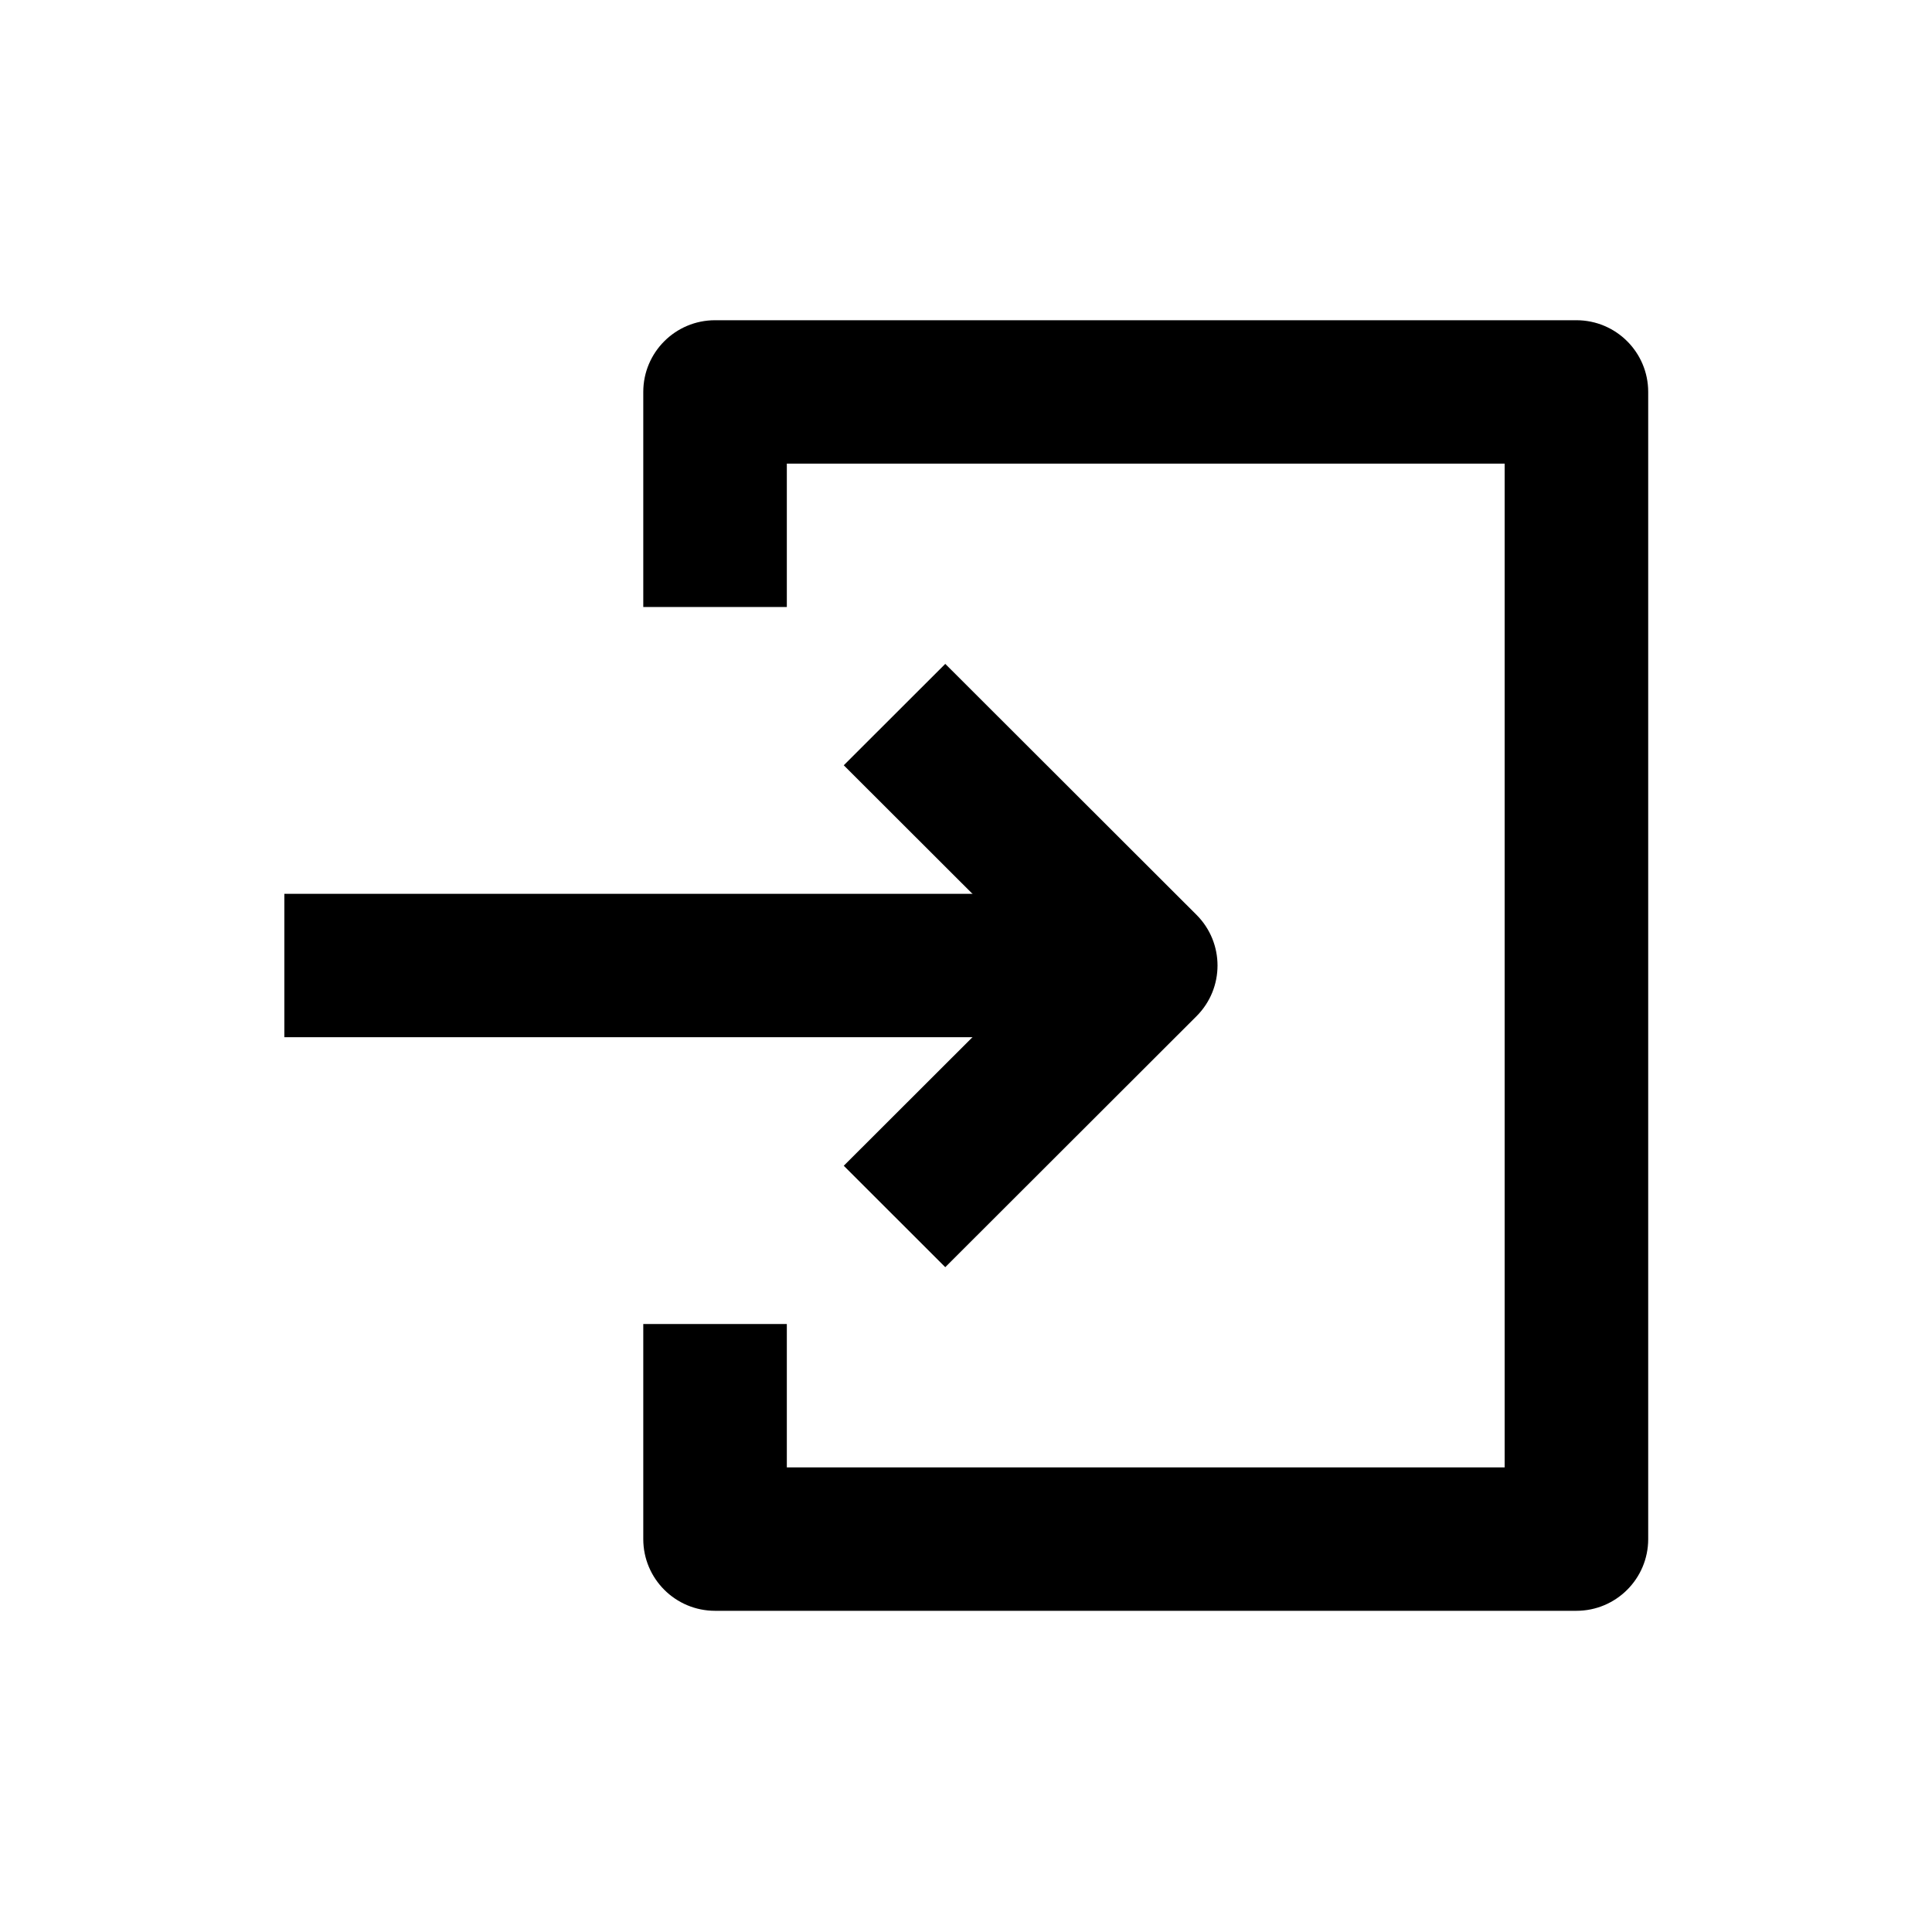
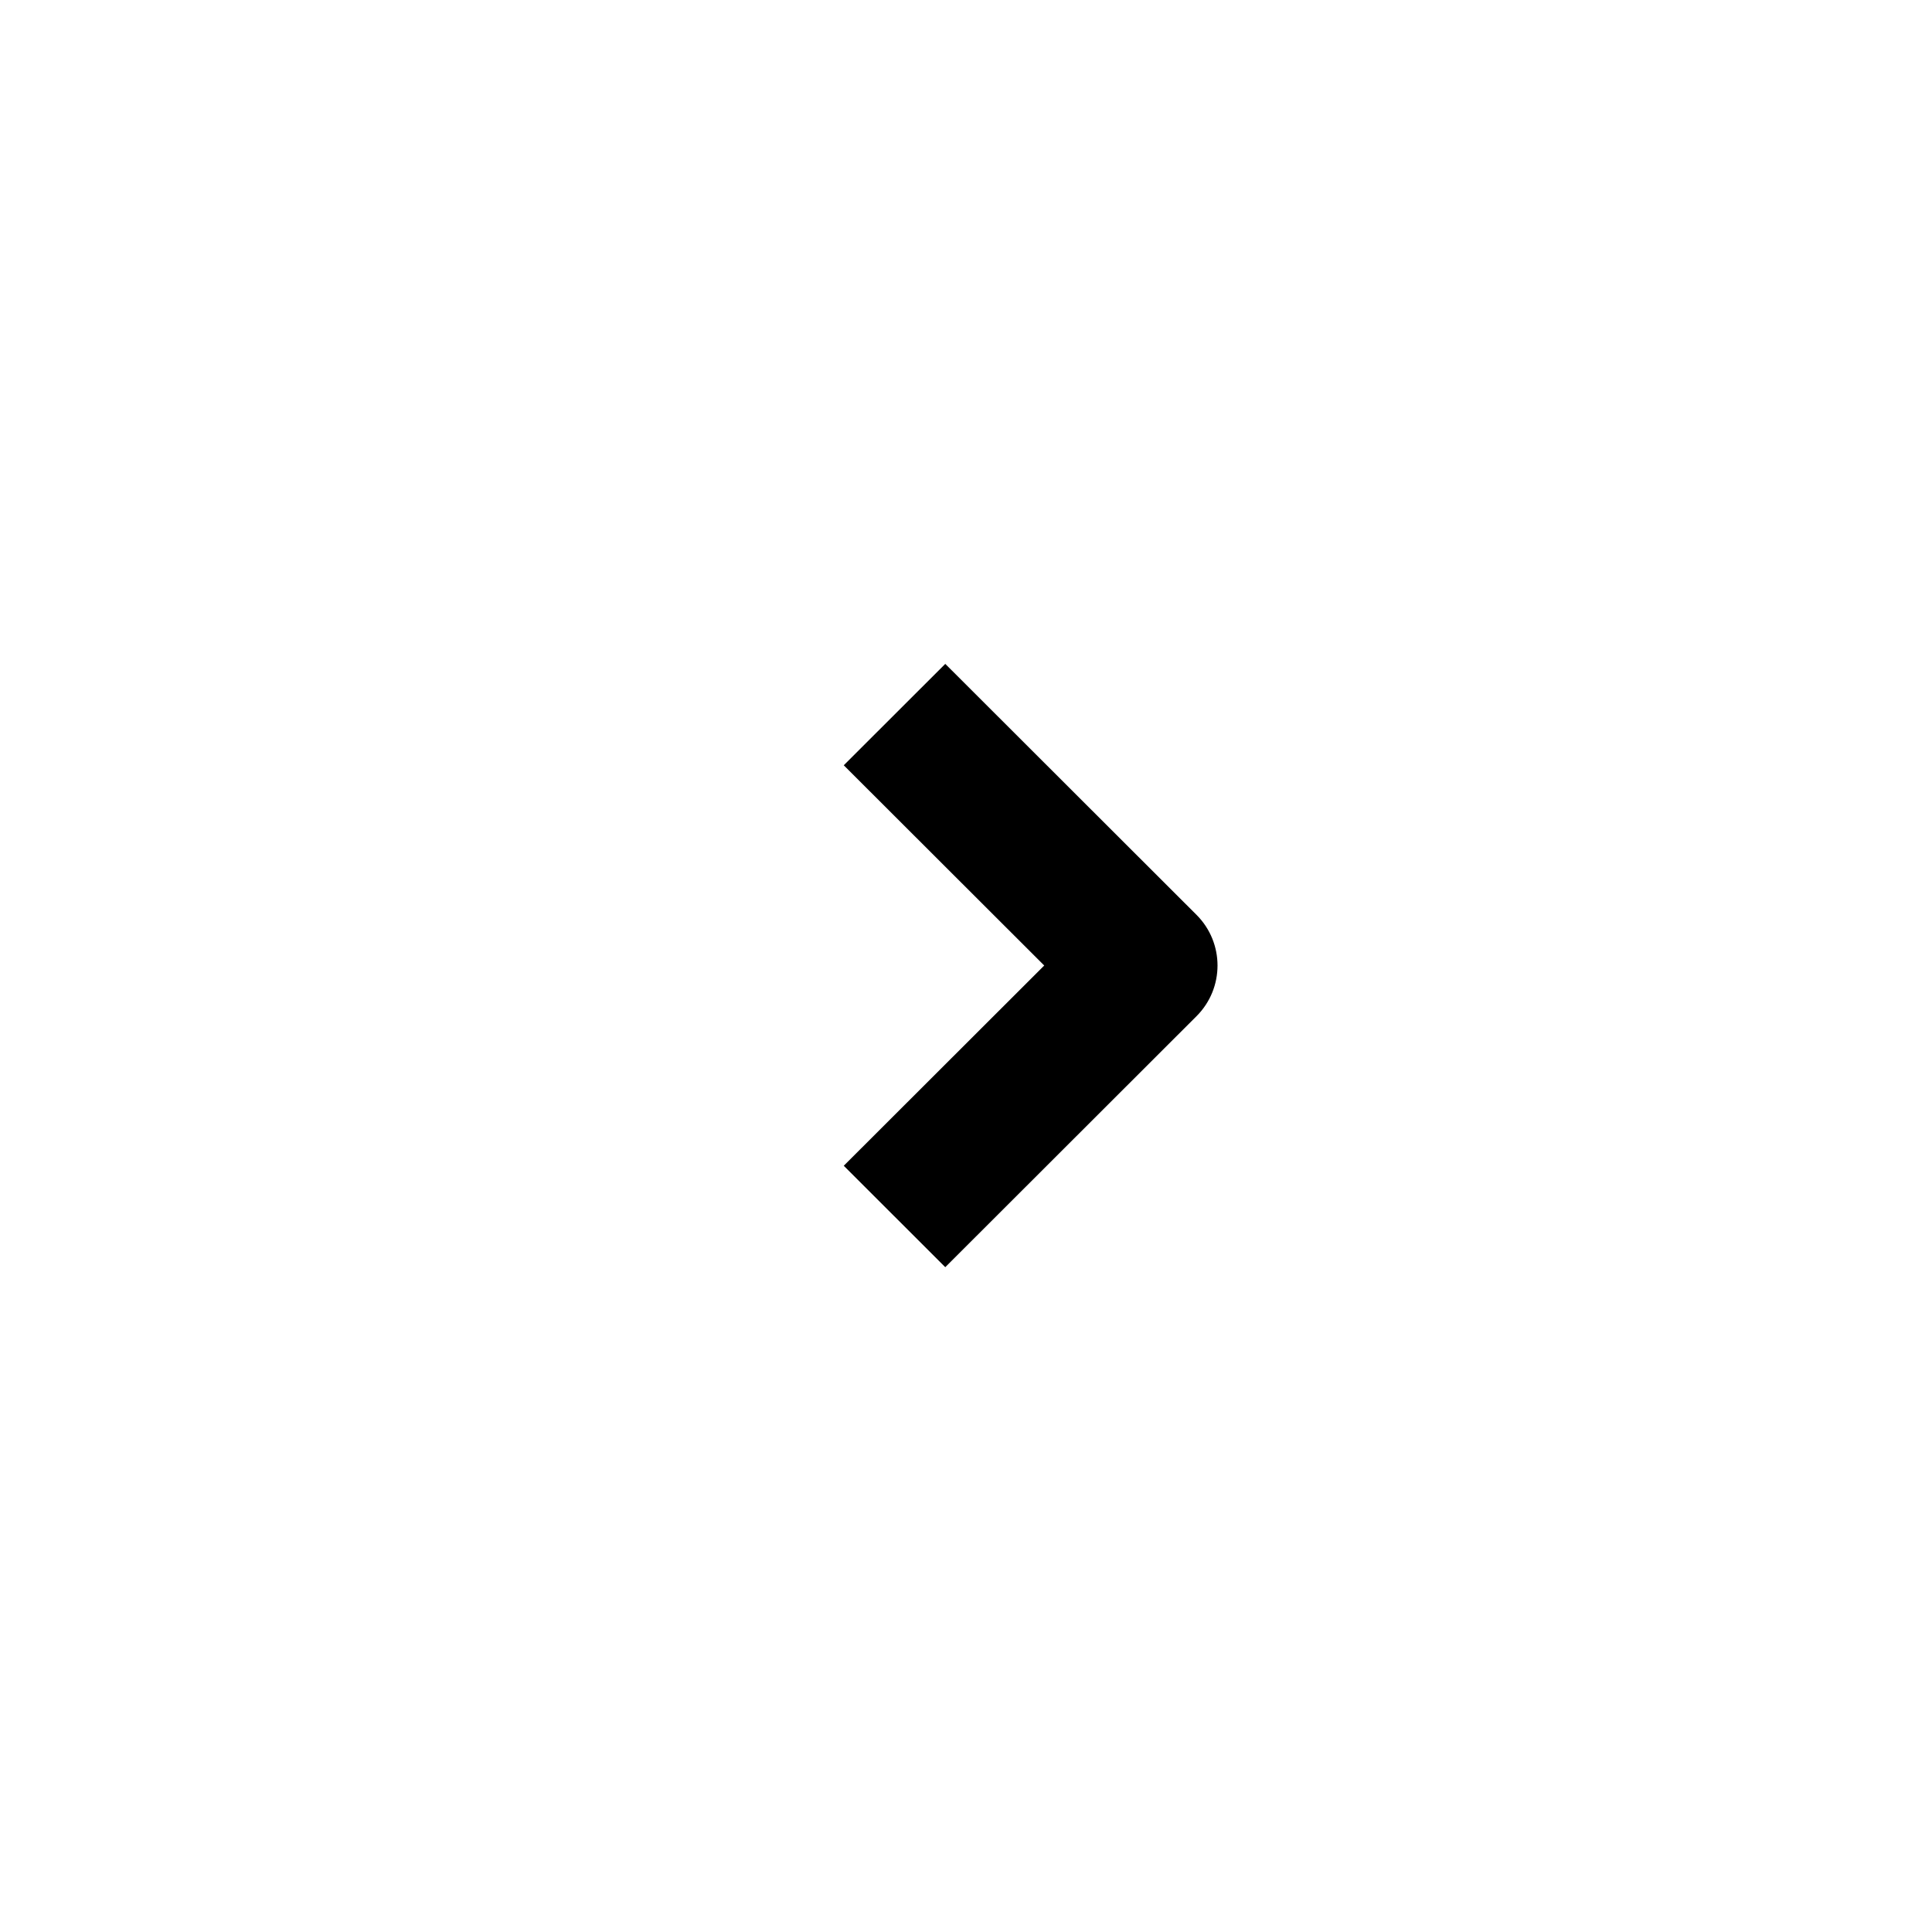
<svg xmlns="http://www.w3.org/2000/svg" width="500" zoomAndPan="magnify" viewBox="0 0 375 375" height="500" preserveAspectRatio="xMidYMid meet" version="1.0">
  <defs>
    <clipPath id="230d3e1618">
      <path d="M 55.18 173 L 223 173 L 223 202 L 55.18 202 Z M 55.18 173 " clip-rule="nonzero" />
    </clipPath>
    <clipPath id="e4dec48fdd">
-       <path d="M 124 62.156 L 319.93 62.156 L 319.93 312.656 L 124 312.656 Z M 124 62.156 " clip-rule="nonzero" />
-     </clipPath>
+       </clipPath>
  </defs>
  <g clip-path="url(#230d3e1618)">
-     <path fill="#000000" d="M 55.195 173.488 L 222.387 173.488 L 222.387 201.324 L 55.195 201.324 Z M 55.195 173.488 " fill-opacity="1" fill-rule="evenodd" />
-   </g>
+     </g>
  <path fill="#000000" d="M 183.477 128.859 L 232.238 177.566 C 237.68 183 237.68 191.812 232.238 197.246 L 183.477 245.957 L 163.773 226.273 L 202.684 187.406 L 163.773 148.539 Z M 183.477 128.859 " fill-opacity="1" fill-rule="evenodd" />
  <g clip-path="url(#e4dec48fdd)">
    <path fill="#000000" d="M 124.859 76.074 C 124.859 68.387 131.098 62.156 138.789 62.156 L 305.98 62.156 C 313.676 62.156 319.914 68.387 319.914 76.074 L 319.914 298.738 C 319.914 306.426 313.676 312.656 305.98 312.656 L 138.789 312.656 C 131.098 312.656 124.859 306.426 124.859 298.738 L 124.859 256.988 L 152.723 256.988 L 152.723 284.824 L 292.051 284.824 L 292.051 89.988 L 152.723 89.988 L 152.723 117.824 L 124.859 117.824 Z M 124.859 76.074 " fill-opacity="1" fill-rule="evenodd" />
  </g>
</svg>